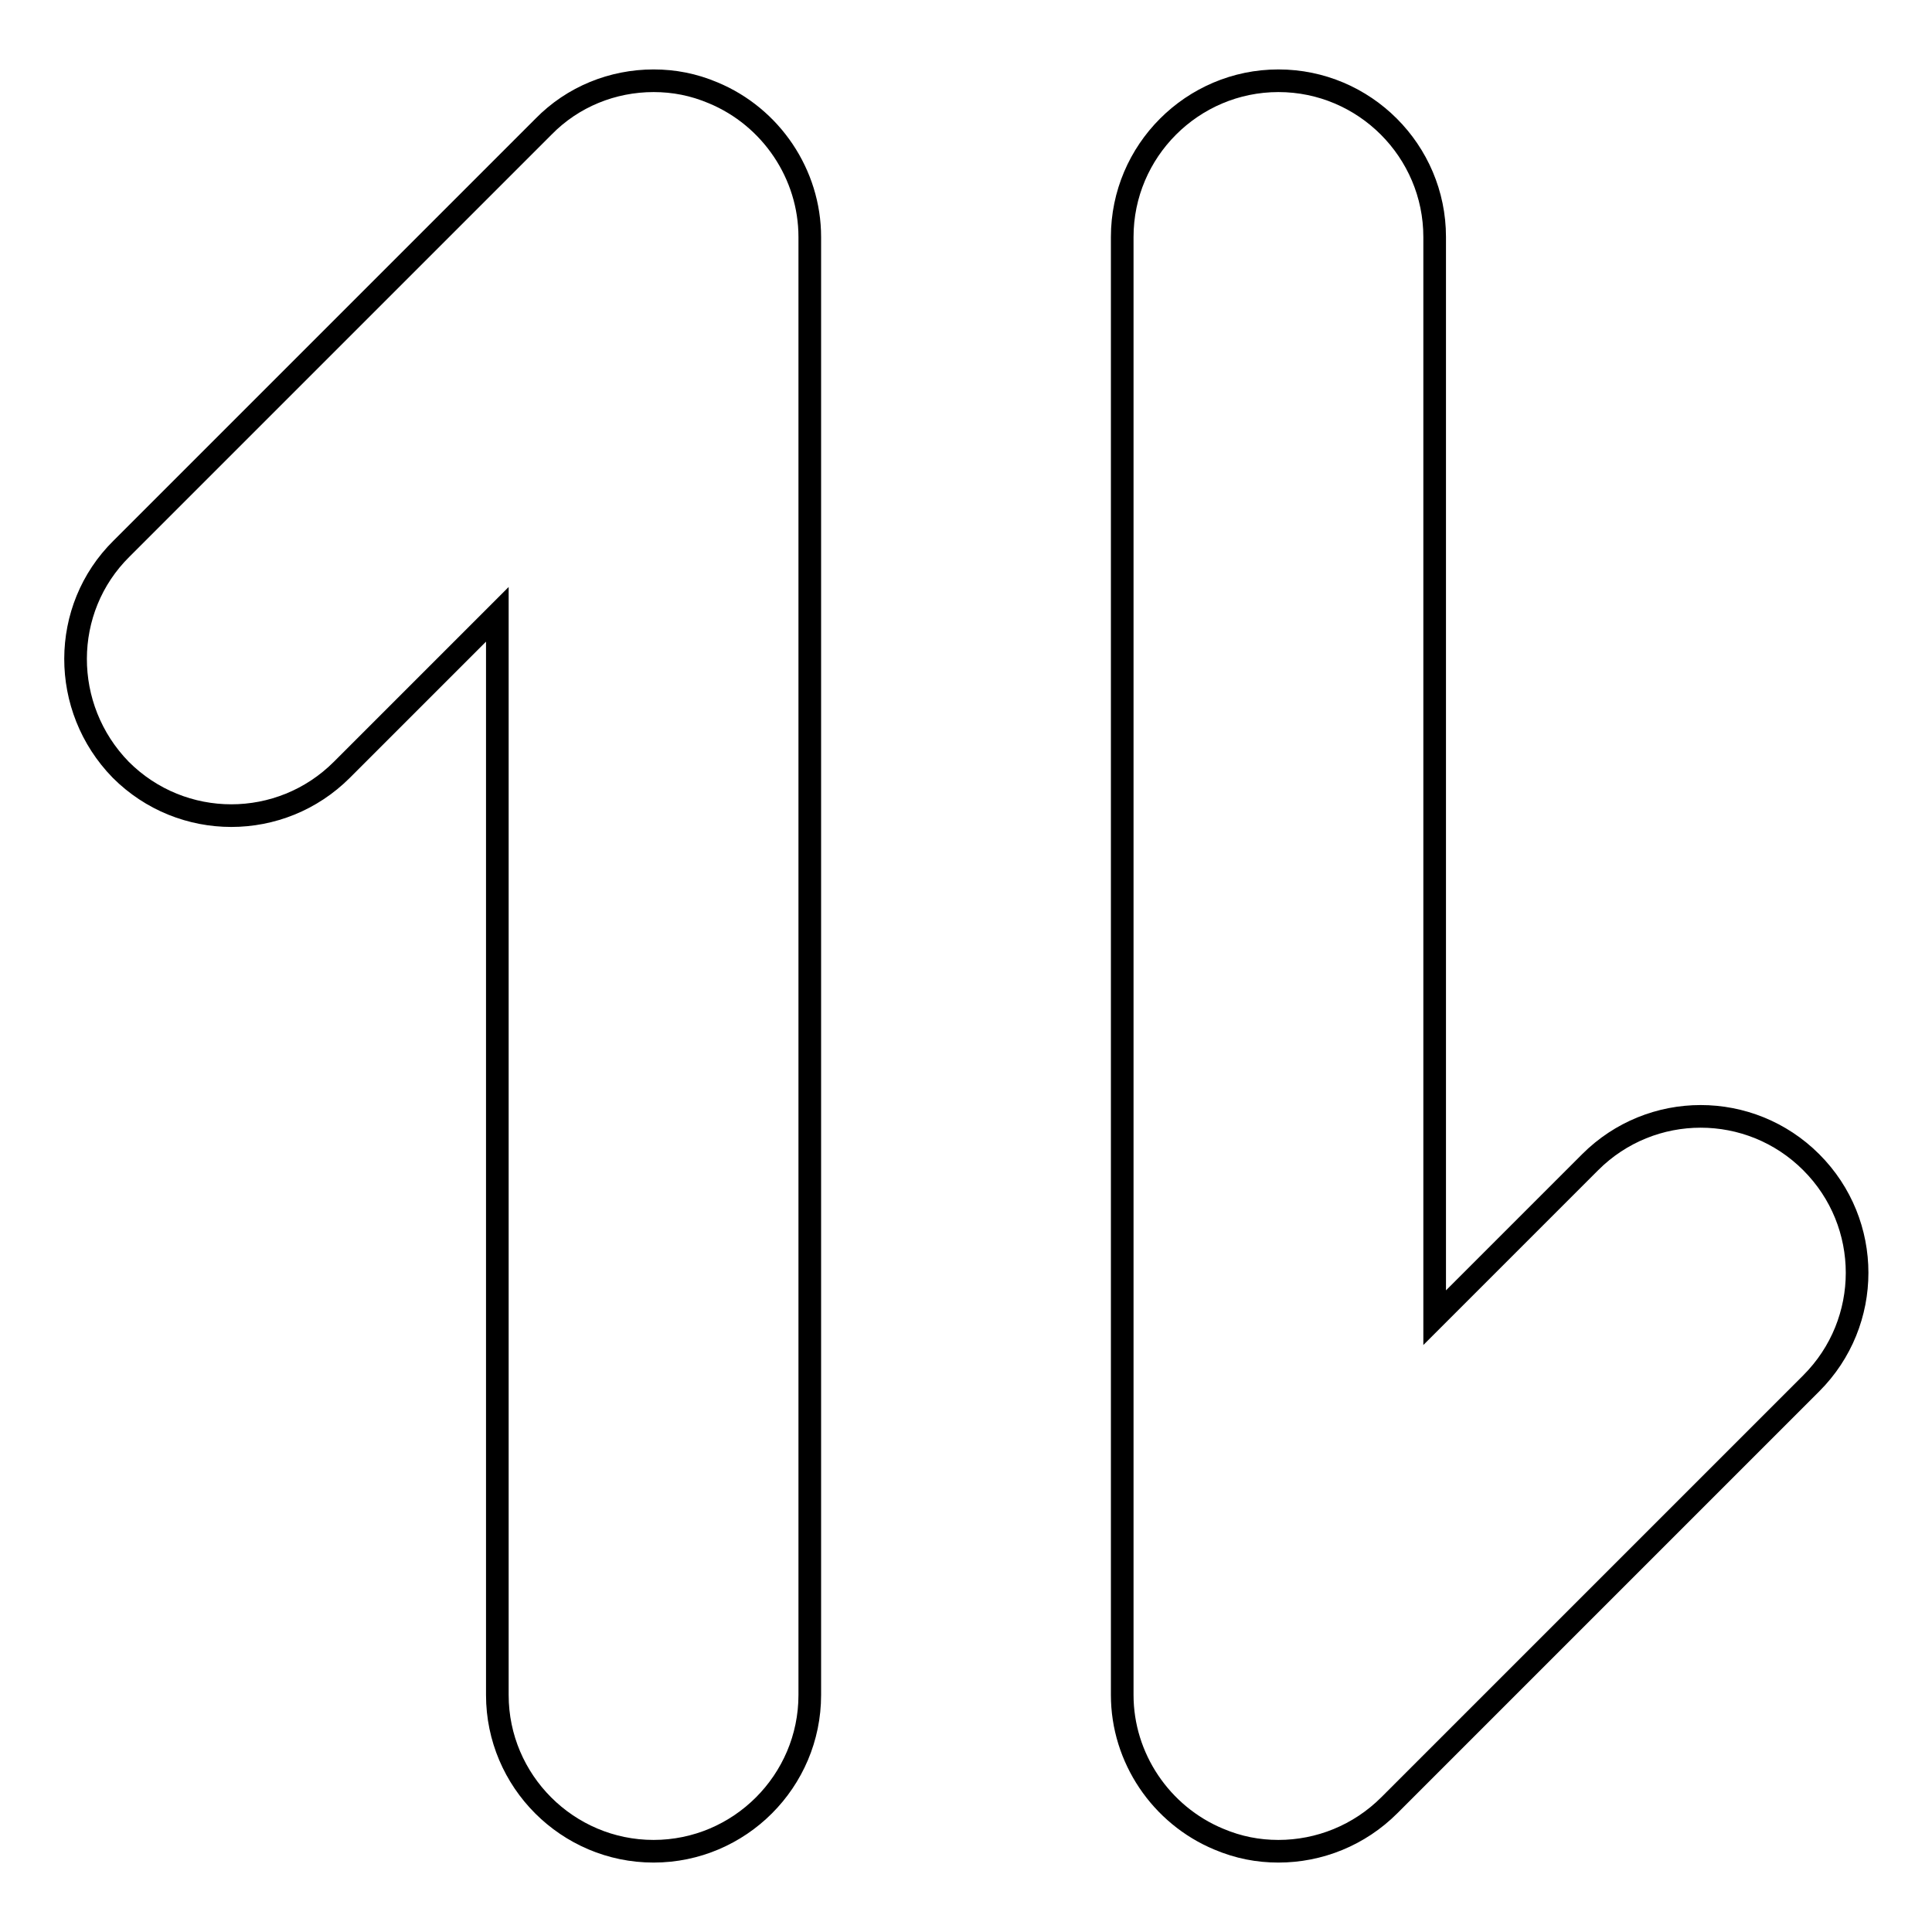
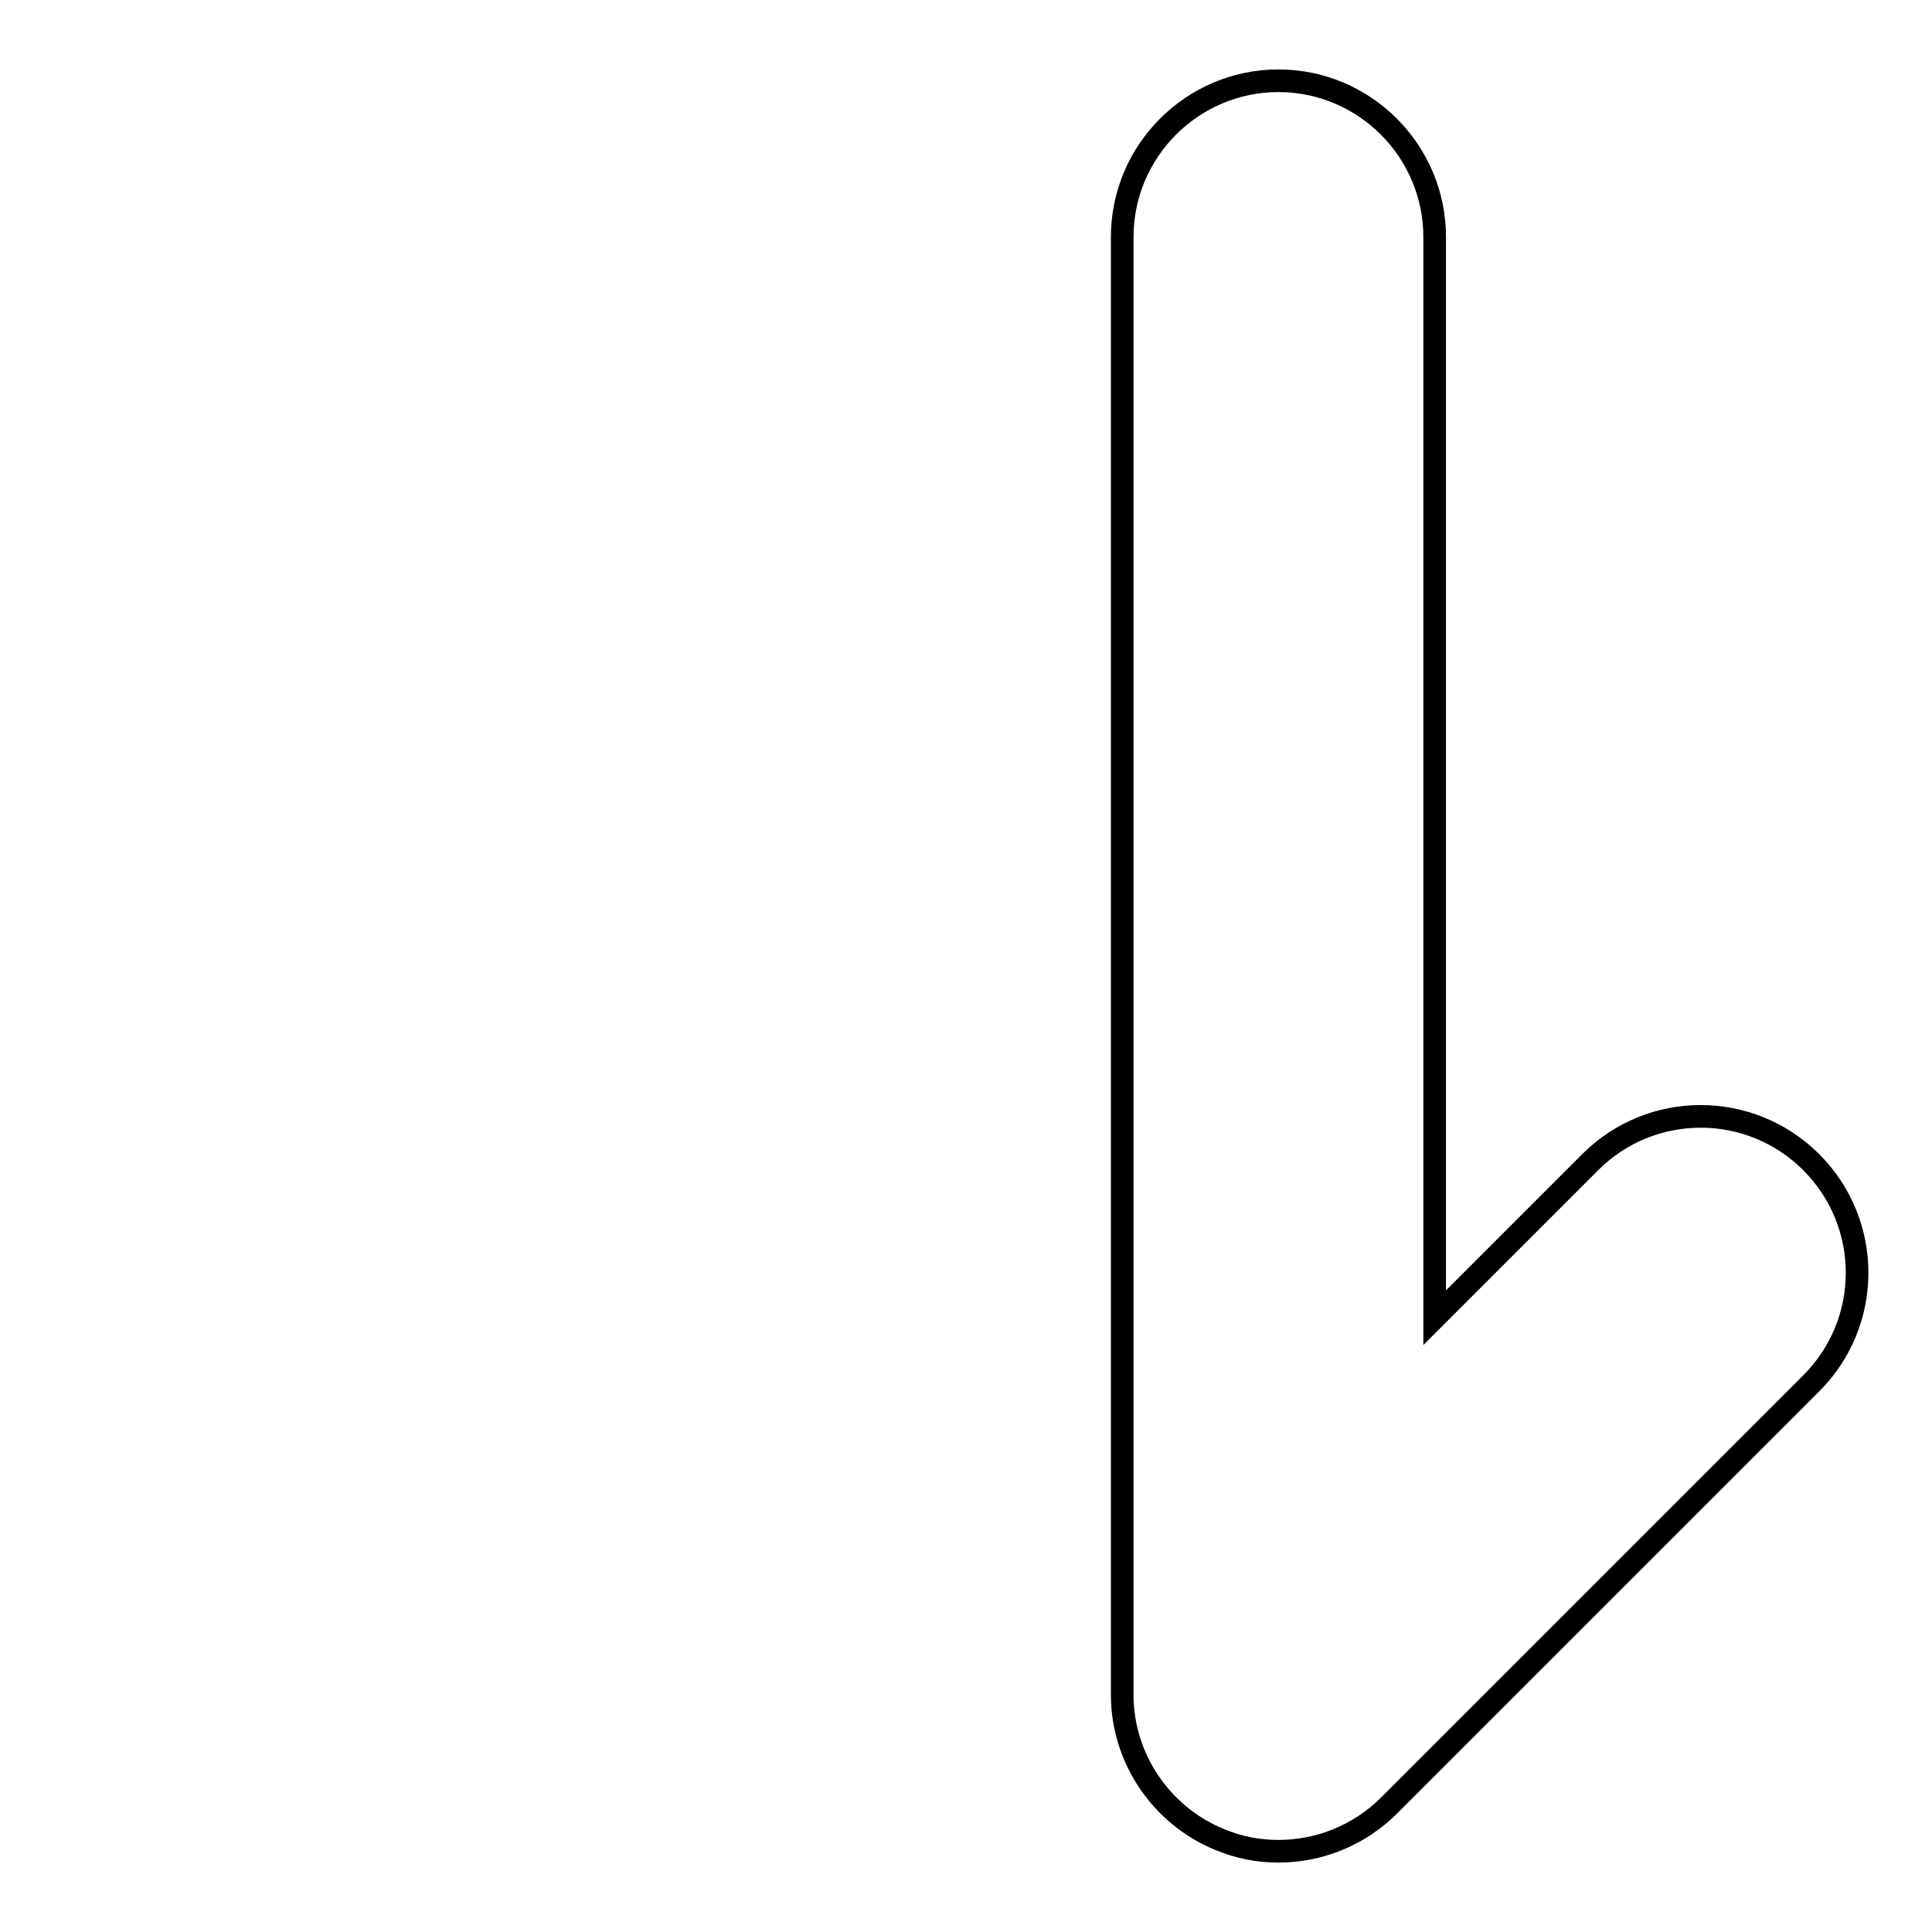
<svg xmlns="http://www.w3.org/2000/svg" version="1.1" x="0px" y="0px" viewBox="0 0 256 256" enable-background="new 0 0 256 256" xml:space="preserve">
  <g>
    <g>
-       <path stroke-width="3" fill-opacity="0" stroke="#000000" d="M86.6,10.7c2.7,0,5.3,0.5,7.9,1.6c7.7,3.2,12.8,10.8,12.8,19.1v193.2c0,11.4-9.3,20.7-20.7,20.7c-11.4,0-20.7-9.3-20.7-20.7V81.4l-20.6,20.6c-8.1,8.1-21.2,8.1-29.3,0C8,93.8,8,80.7,16.1,72.7L72,16.8C75.9,12.8,81.2,10.7,86.6,10.7z" />
      <path stroke-width="3" fill-opacity="0" stroke="#000000" d="M169.4,245.3c-2.7,0-5.3-0.5-7.9-1.6c-7.7-3.2-12.8-10.8-12.8-19.1V31.4c0-11.4,9.3-20.7,20.7-20.7c11.4,0,20.7,9.3,20.7,20.7v143.2l20.6-20.6c8.1-8.1,21.2-8.1,29.3,0c8.1,8.1,8.1,21.2,0,29.3l-55.9,55.9C180.1,243.2,174.8,245.3,169.4,245.3z" />
    </g>
  </g>
</svg>